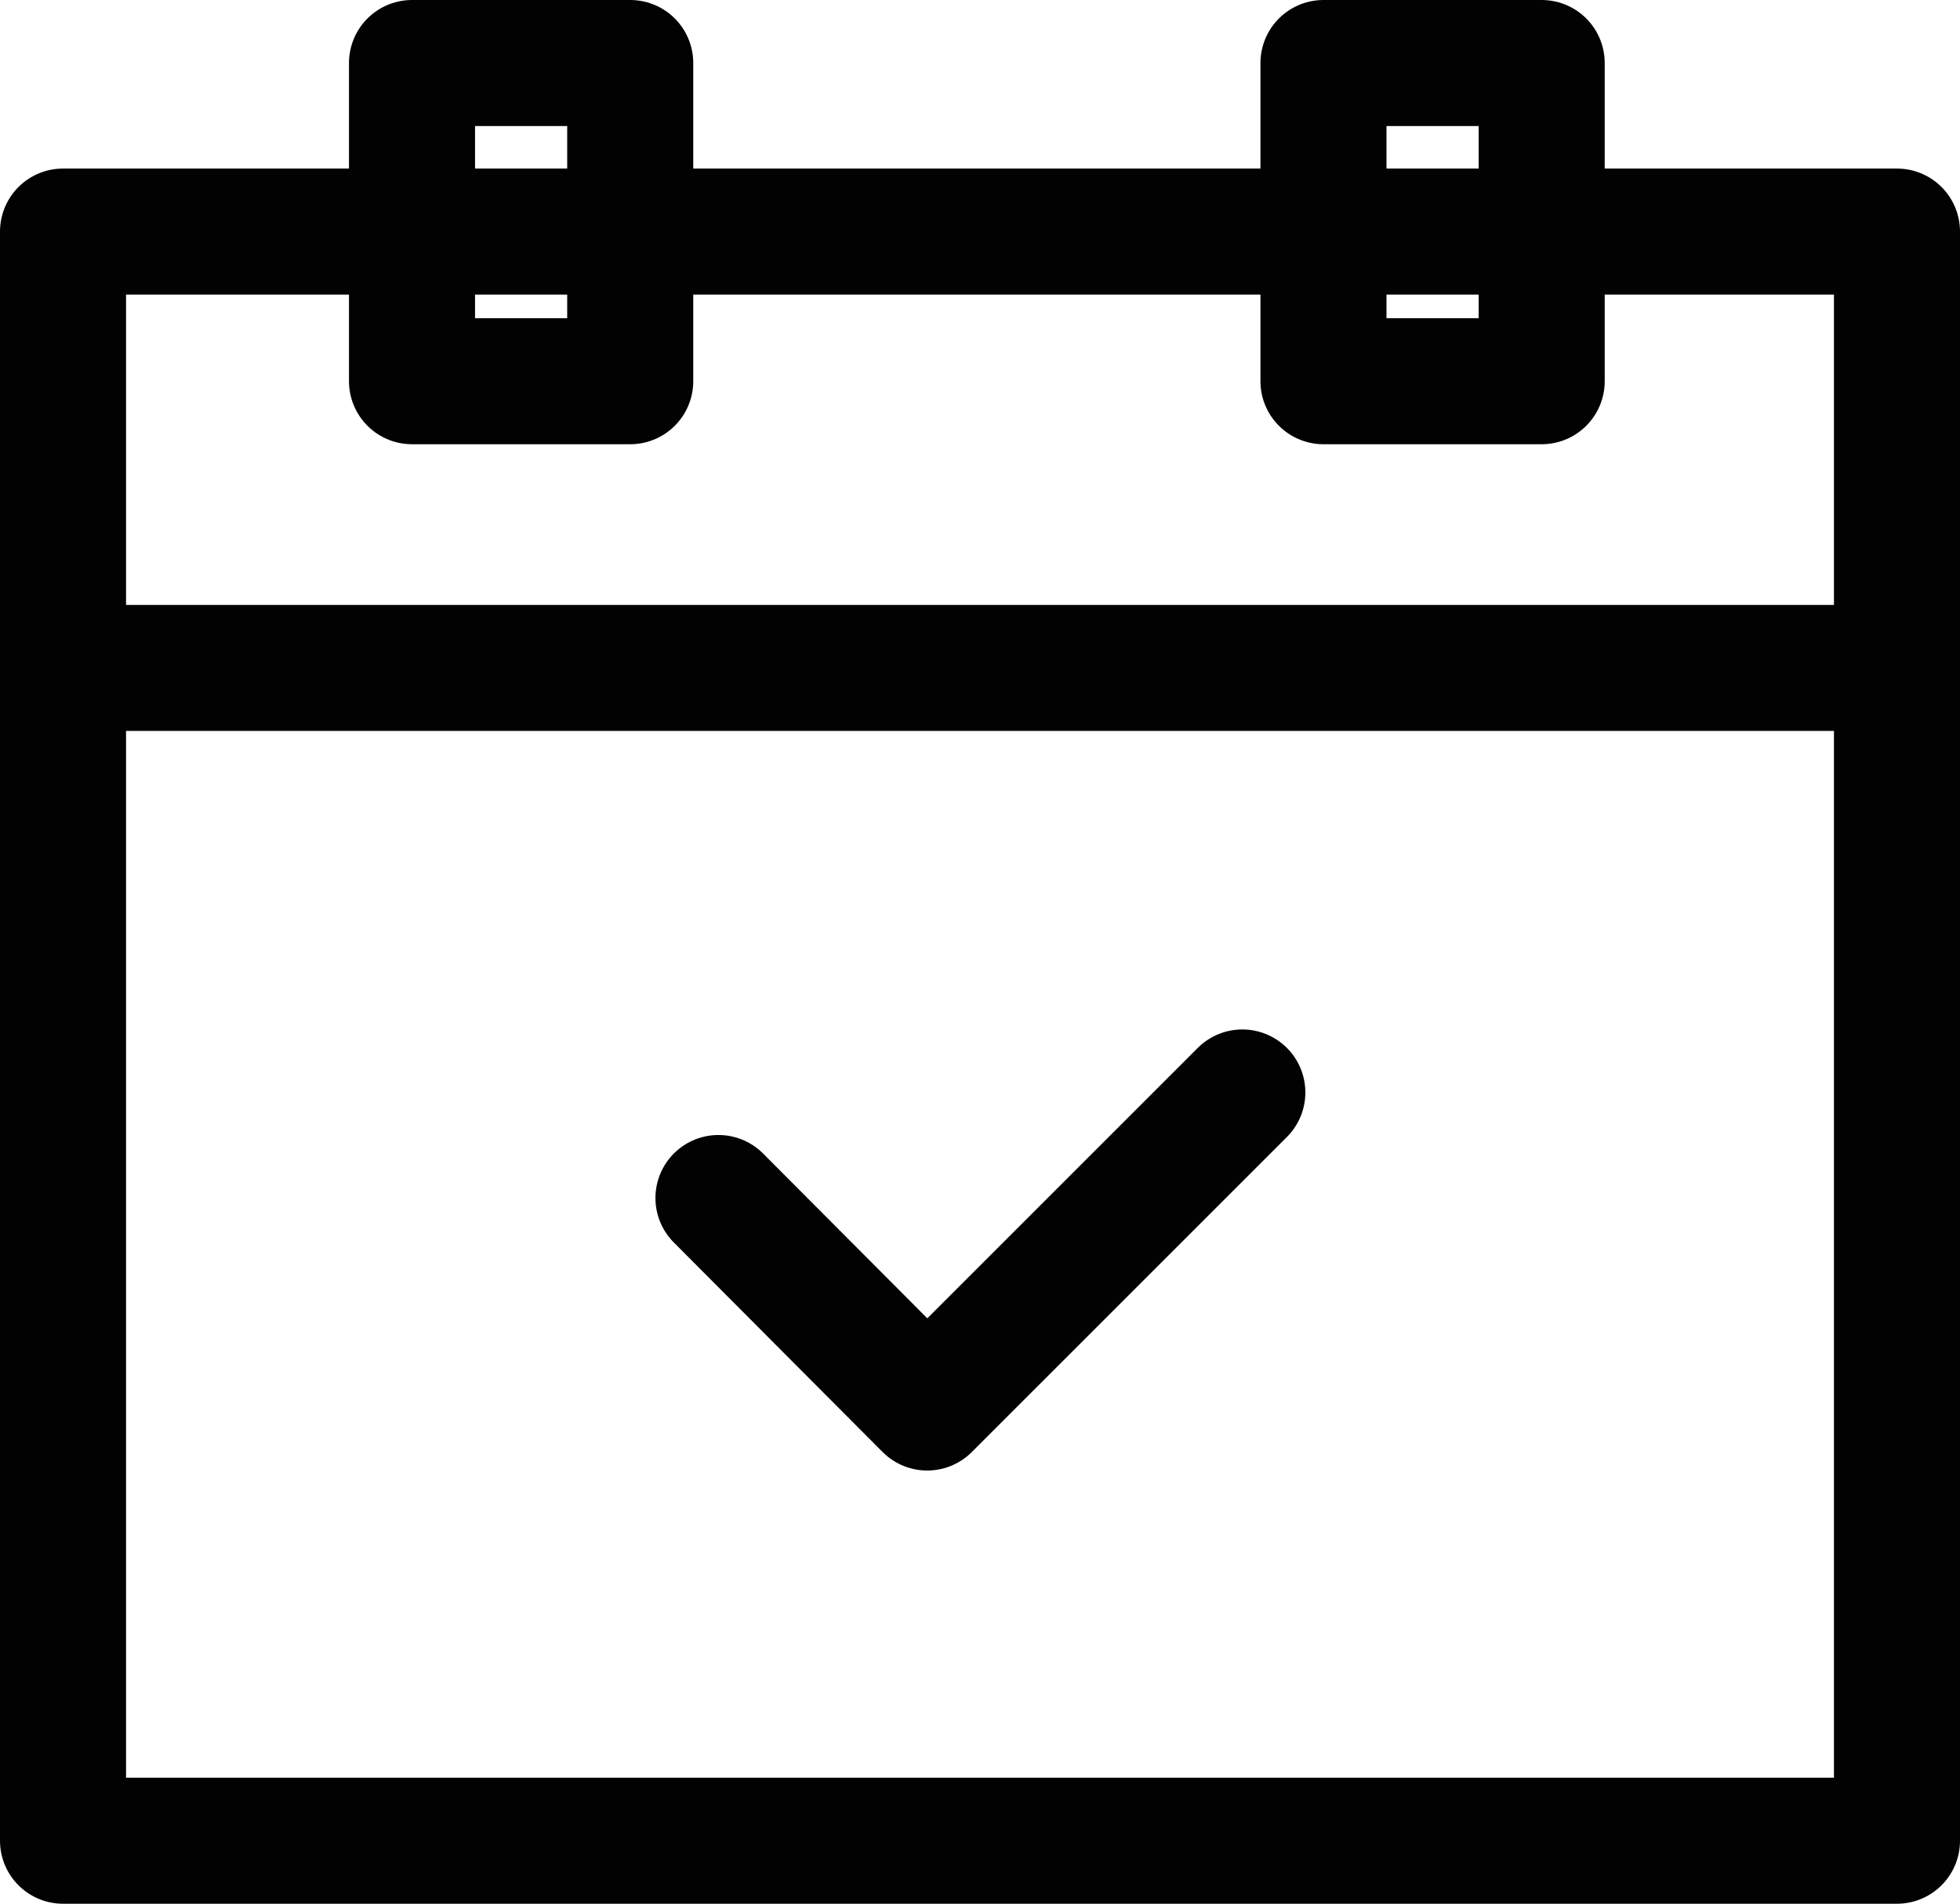
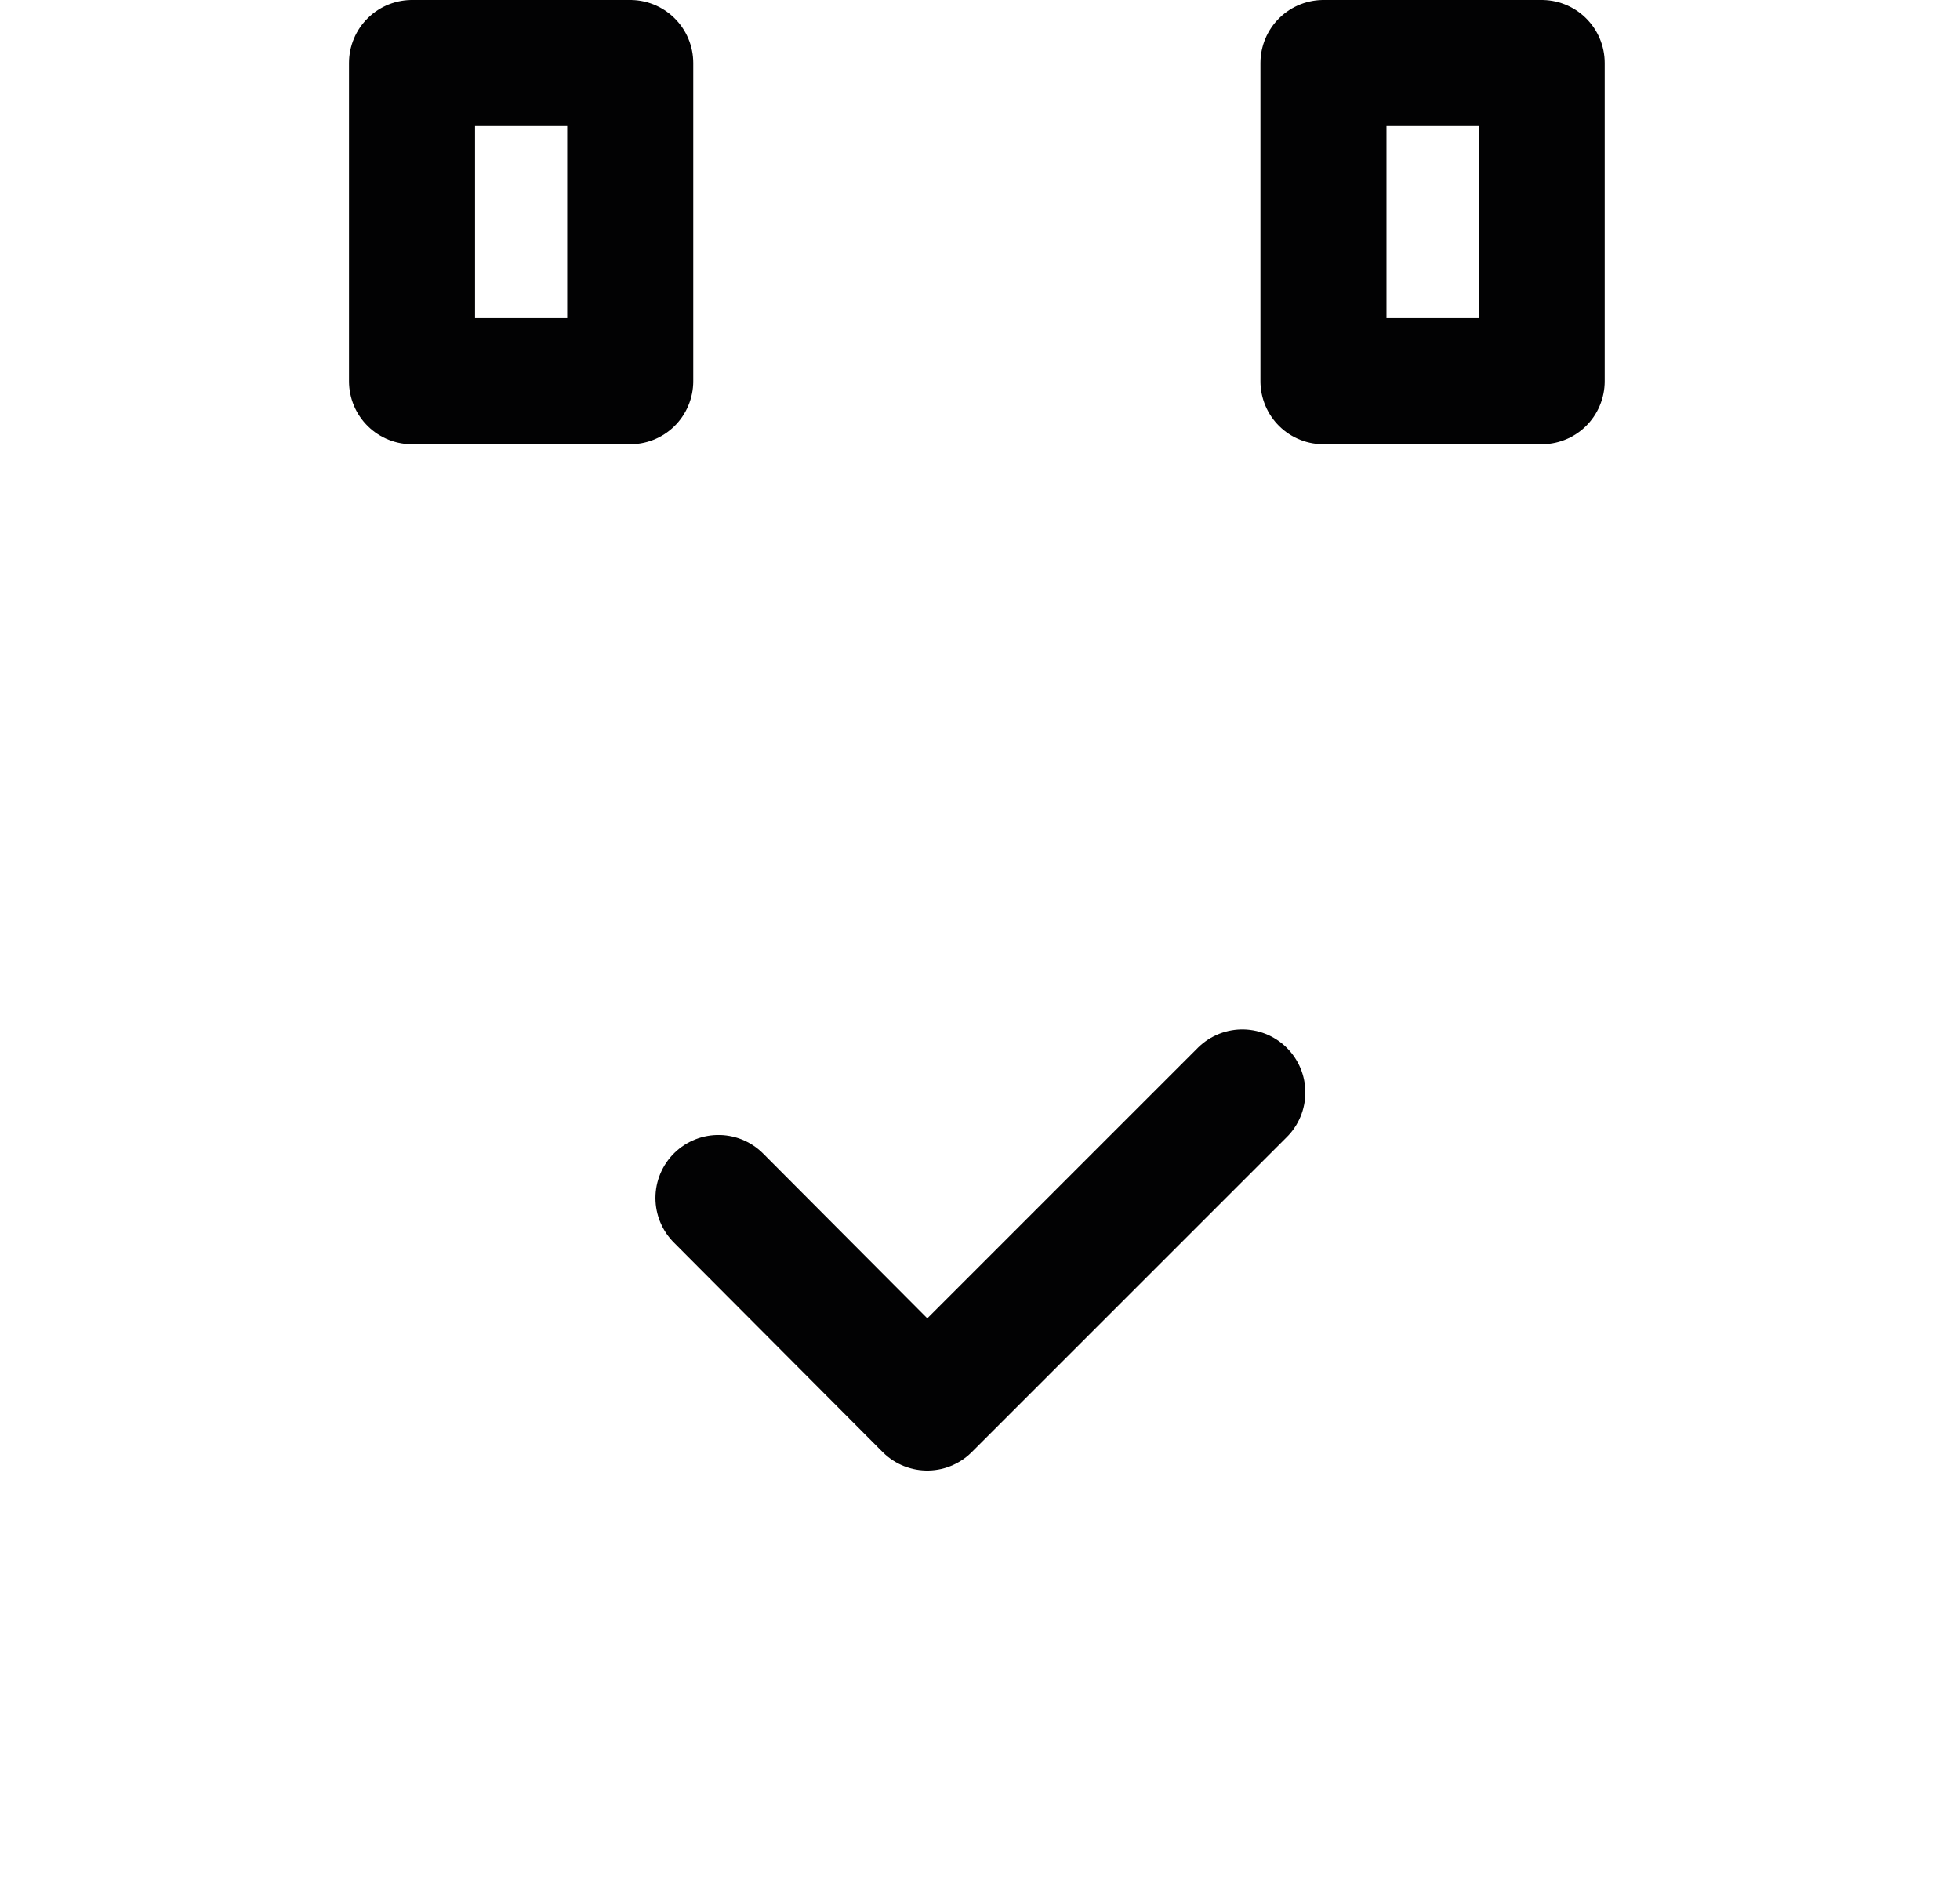
<svg xmlns="http://www.w3.org/2000/svg" viewBox="0 0 24.88 24.17">
  <defs>
    <style>.cls-1{fill:none;stroke:#020203;stroke-linecap:round;stroke-linejoin:round;stroke-width:1.6px;}</style>
  </defs>
  <title>date</title>
  <g id="Layer_2" data-name="Layer 2">
    <g id="Layer_1-2" data-name="Layer 1">
      <g id="Group_283" data-name="Group 283">
        <g id="Group_282" data-name="Group 282">
-           <rect id="Rectangle_204" data-name="Rectangle 204" class="cls-1" x="0.8" y="2.94" width="23.28" height="20.43" />
          <g id="Group_281" data-name="Group 281">
            <rect id="Rectangle_205" data-name="Rectangle 205" class="cls-1" x="5.23" y="0.8" width="2.77" height="4.04" />
            <rect id="Rectangle_206" data-name="Rectangle 206" class="cls-1" x="16.8" y="0.8" width="2.77" height="4.04" />
          </g>
-           <line id="Line_73" data-name="Line 73" class="cls-1" x1="0.8" y1="8.48" x2="24.08" y2="8.48" />
        </g>
        <path id="Path_251" data-name="Path 251" class="cls-1" d="M15.77,13.87l-4,4L9.12,15.21" />
      </g>
    </g>
  </g>
</svg>